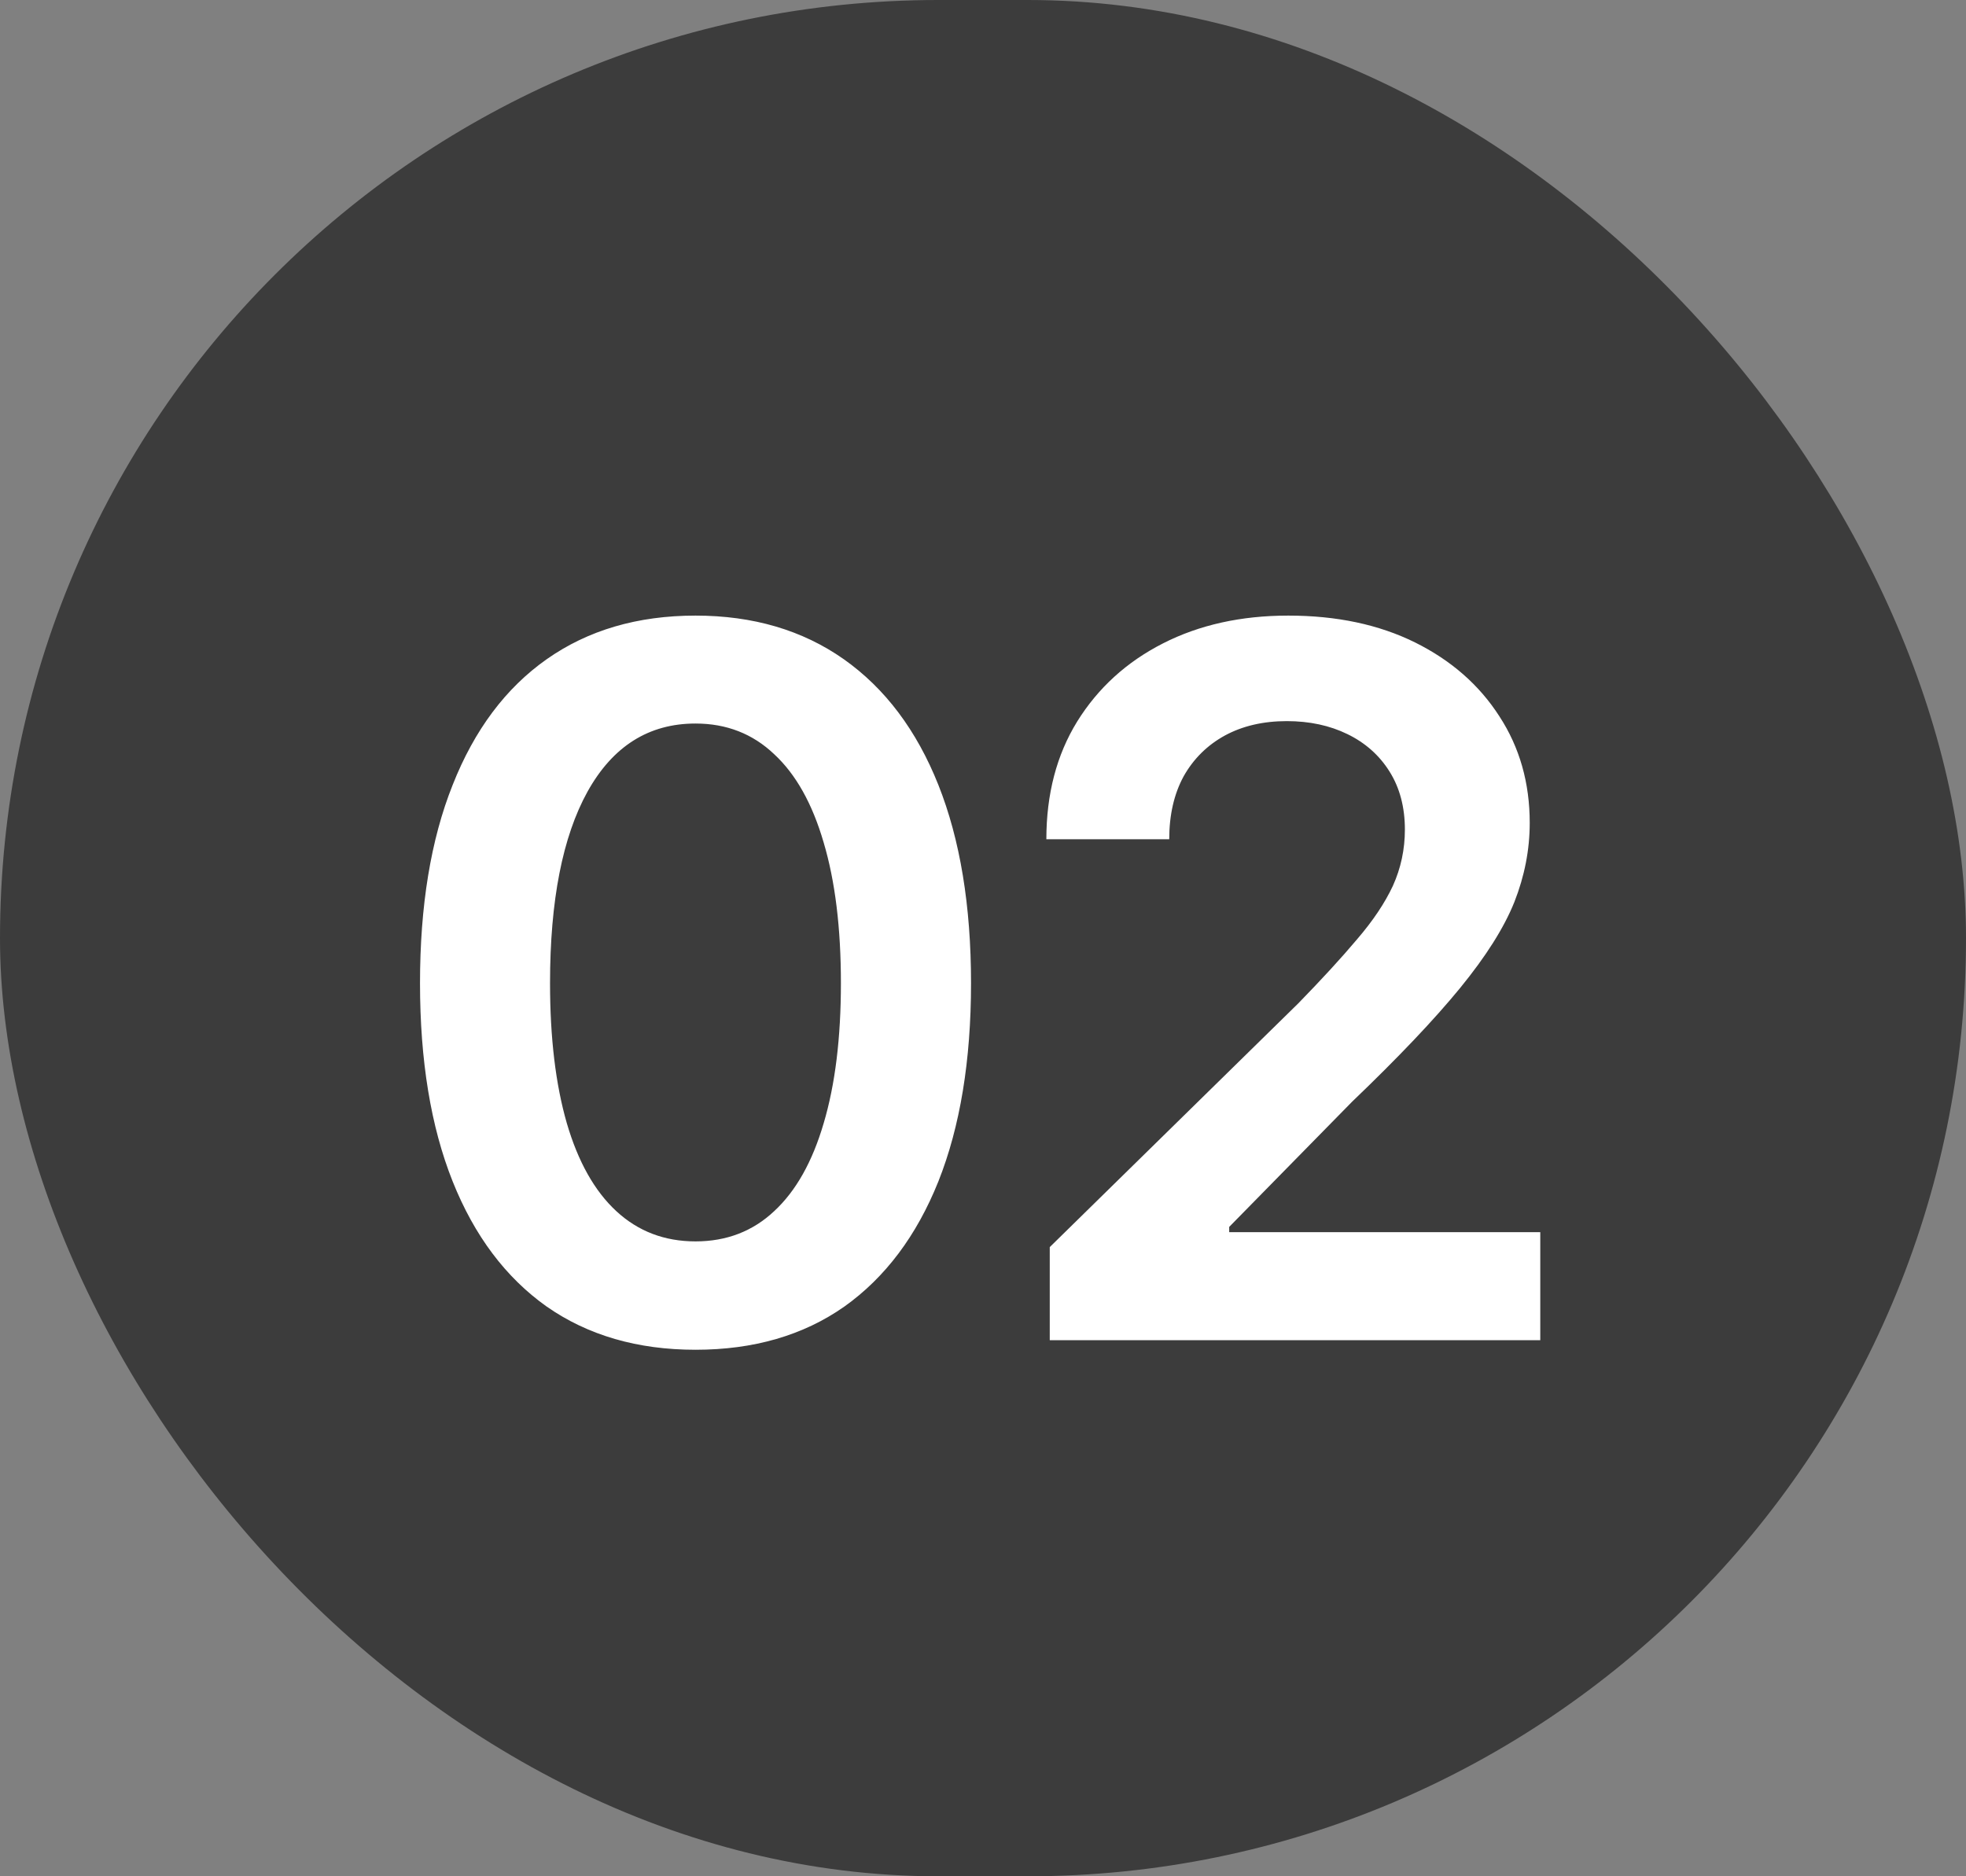
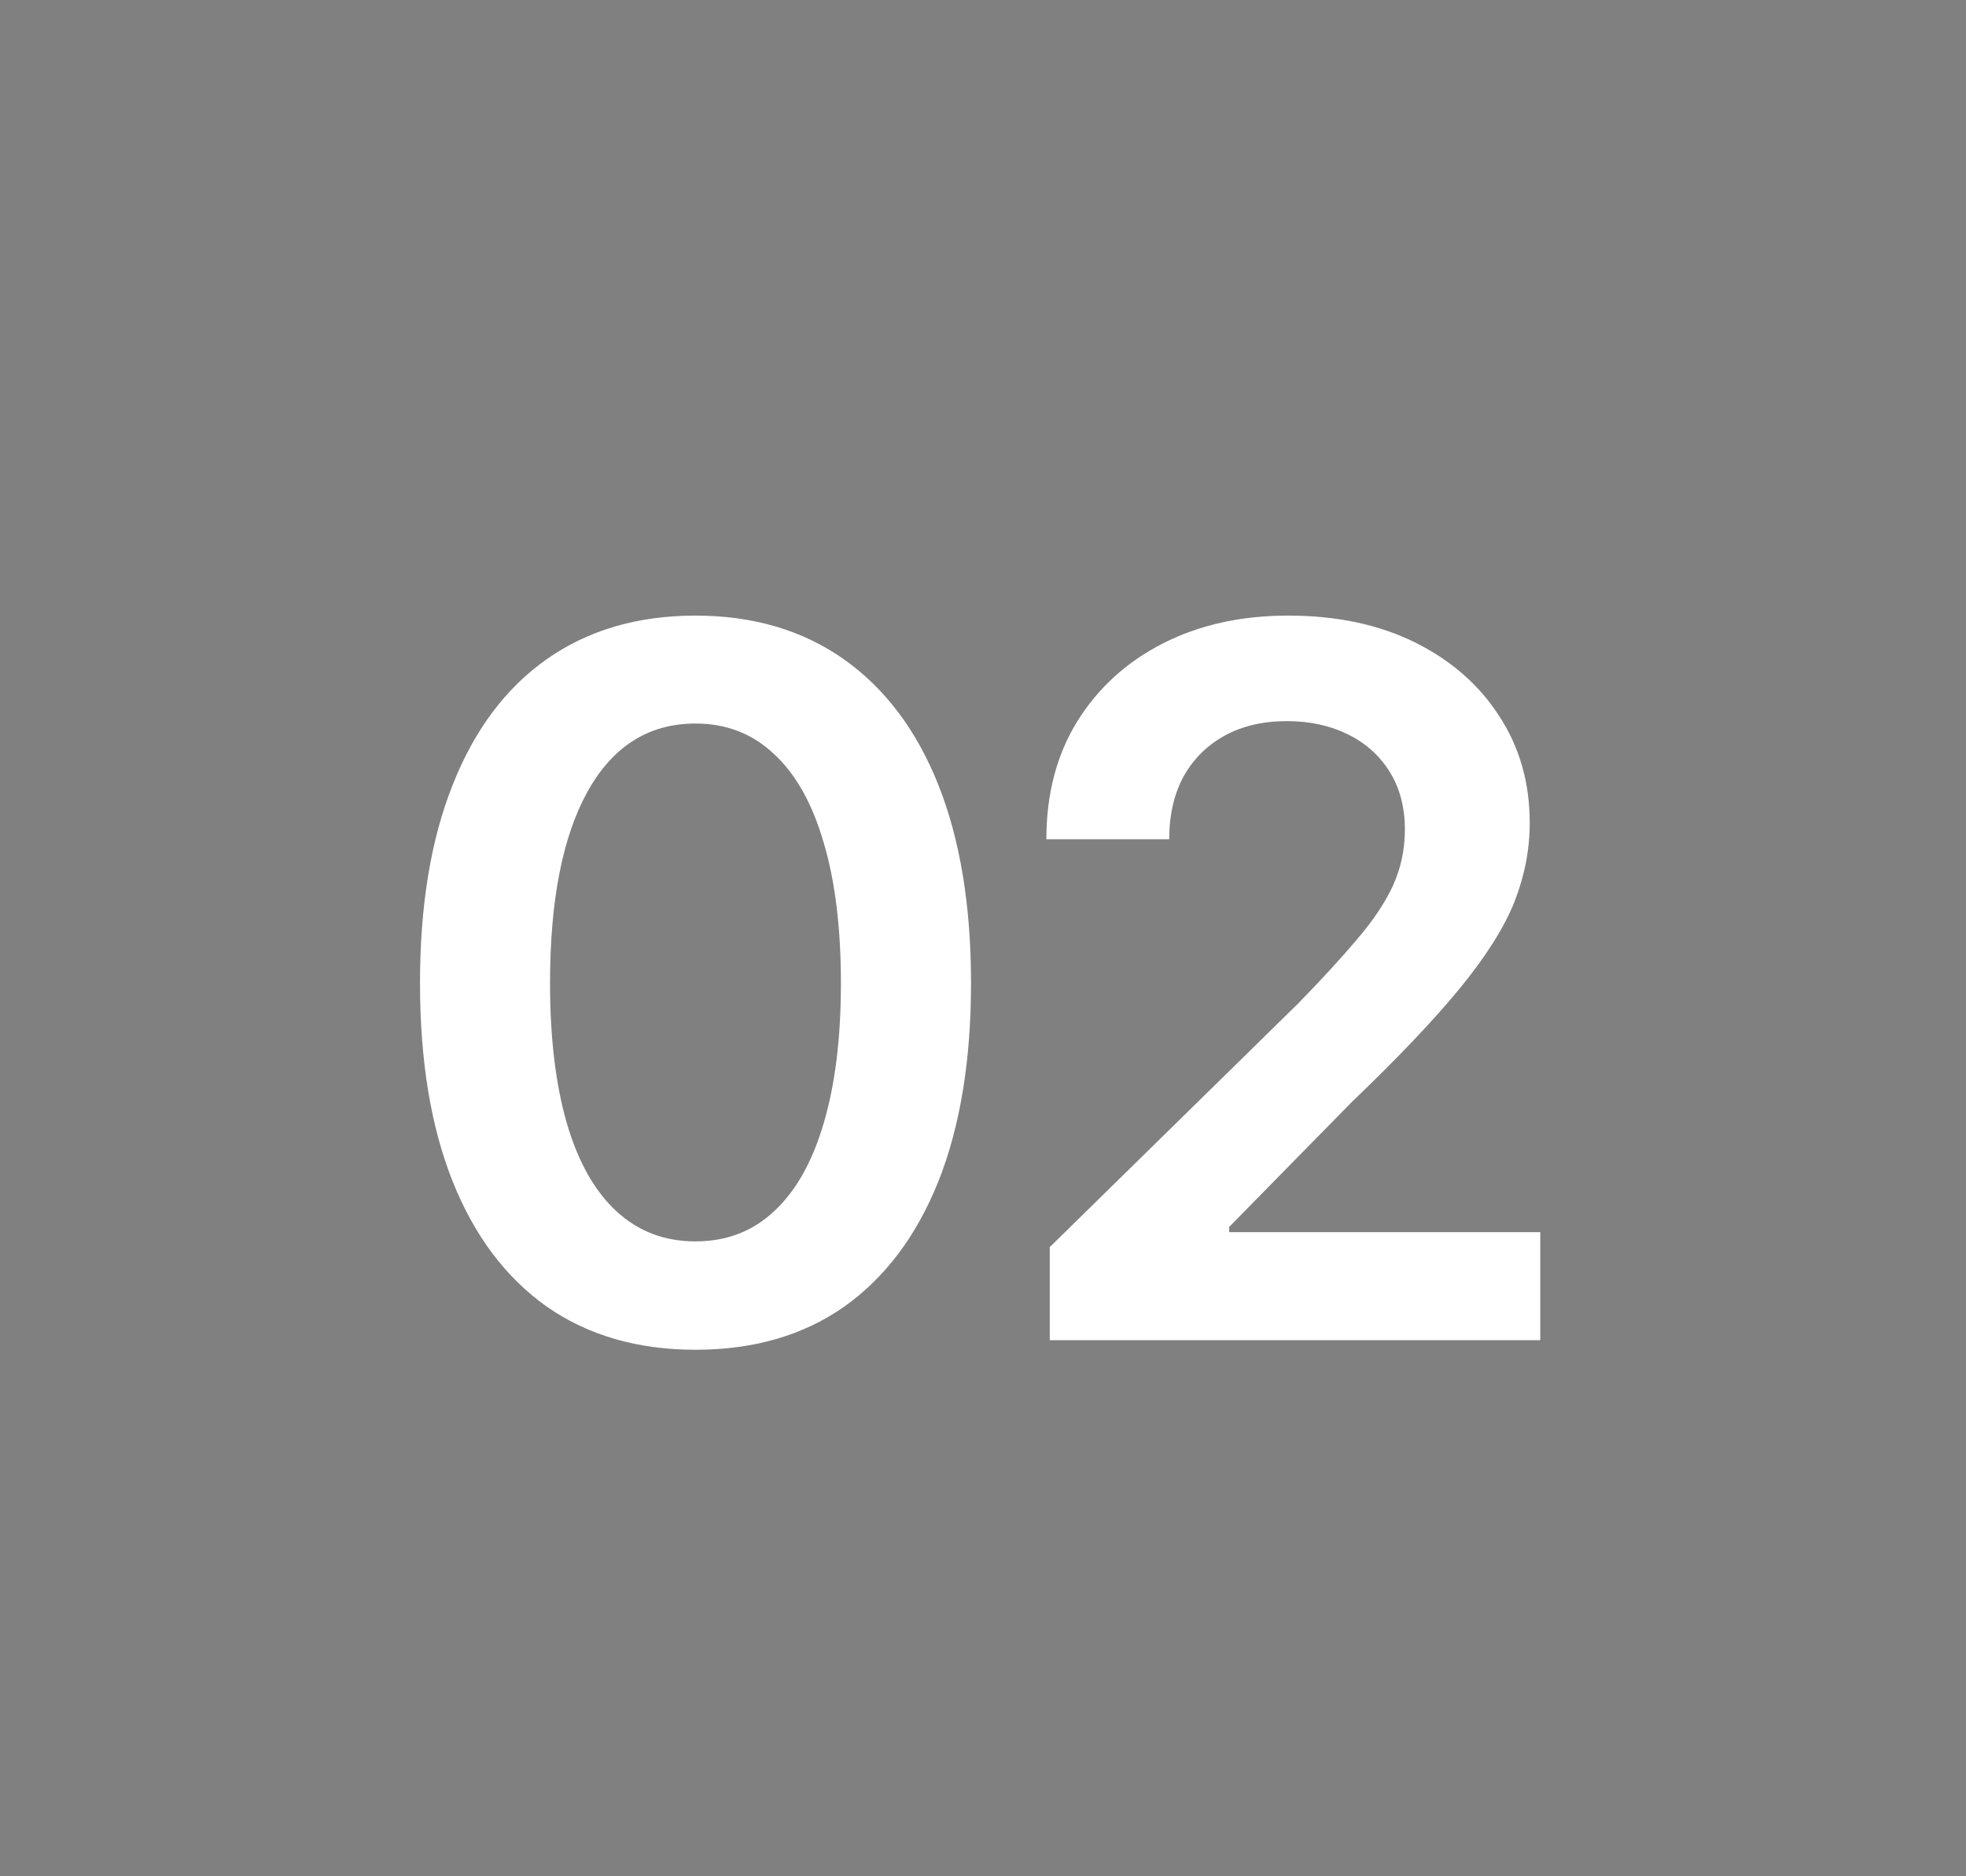
<svg xmlns="http://www.w3.org/2000/svg" width="22" height="21" viewBox="0 0 22 21" fill="none">
  <rect x="0" y="0" width="22" height="21" fill="#808080" stroke="none" />
-   <rect width="22" height="21" rx="10.5" fill="#3C3C3C" />
  <path d="M7.783 15.107C7.135 15.107 6.58 14.946 6.118 14.624C5.659 14.298 5.308 13.831 5.065 13.222C4.821 12.61 4.7 11.87 4.7 11.004C4.7 10.137 4.821 9.398 5.065 8.786C5.308 8.17 5.659 7.701 6.118 7.378C6.58 7.053 7.135 6.89 7.783 6.89C8.427 6.89 8.98 7.053 9.442 7.378C9.904 7.704 10.257 8.173 10.501 8.786C10.744 9.398 10.866 10.137 10.866 11.004C10.866 11.87 10.744 12.61 10.501 13.222C10.257 13.831 9.906 14.298 9.448 14.624C8.989 14.946 8.434 15.107 7.783 15.107ZM7.783 13.894C8.13 13.894 8.424 13.781 8.664 13.555C8.907 13.33 9.091 13.002 9.217 12.572C9.346 12.139 9.41 11.616 9.41 11.004C9.41 10.388 9.346 9.863 9.217 9.43C9.091 8.997 8.907 8.667 8.664 8.442C8.424 8.213 8.13 8.098 7.783 8.098C7.26 8.098 6.857 8.352 6.574 8.861C6.295 9.366 6.155 10.08 6.155 11.004C6.155 11.616 6.218 12.139 6.343 12.572C6.469 13.002 6.653 13.33 6.896 13.555C7.14 13.781 7.435 13.894 7.783 13.894ZM11.747 15V13.958L14.529 11.229C14.79 10.961 15.009 10.723 15.184 10.515C15.363 10.307 15.497 10.107 15.587 9.914C15.676 9.717 15.721 9.507 15.721 9.285C15.721 9.035 15.664 8.818 15.549 8.635C15.435 8.453 15.277 8.313 15.077 8.216C14.88 8.12 14.654 8.071 14.4 8.071C14.135 8.071 13.904 8.125 13.707 8.232C13.51 8.34 13.356 8.492 13.245 8.689C13.138 8.886 13.084 9.12 13.084 9.393H11.709C11.709 8.888 11.824 8.449 12.053 8.077C12.286 7.701 12.606 7.409 13.014 7.201C13.422 6.993 13.89 6.89 14.416 6.89C14.957 6.89 15.429 6.99 15.834 7.19C16.239 7.391 16.554 7.667 16.779 8.018C17.005 8.365 17.118 8.762 17.118 9.21C17.118 9.511 17.06 9.806 16.946 10.096C16.831 10.383 16.629 10.703 16.339 11.058C16.052 11.409 15.65 11.833 15.13 12.331L13.755 13.732V13.791H17.236V15H11.747Z" fill="white" />
</svg>